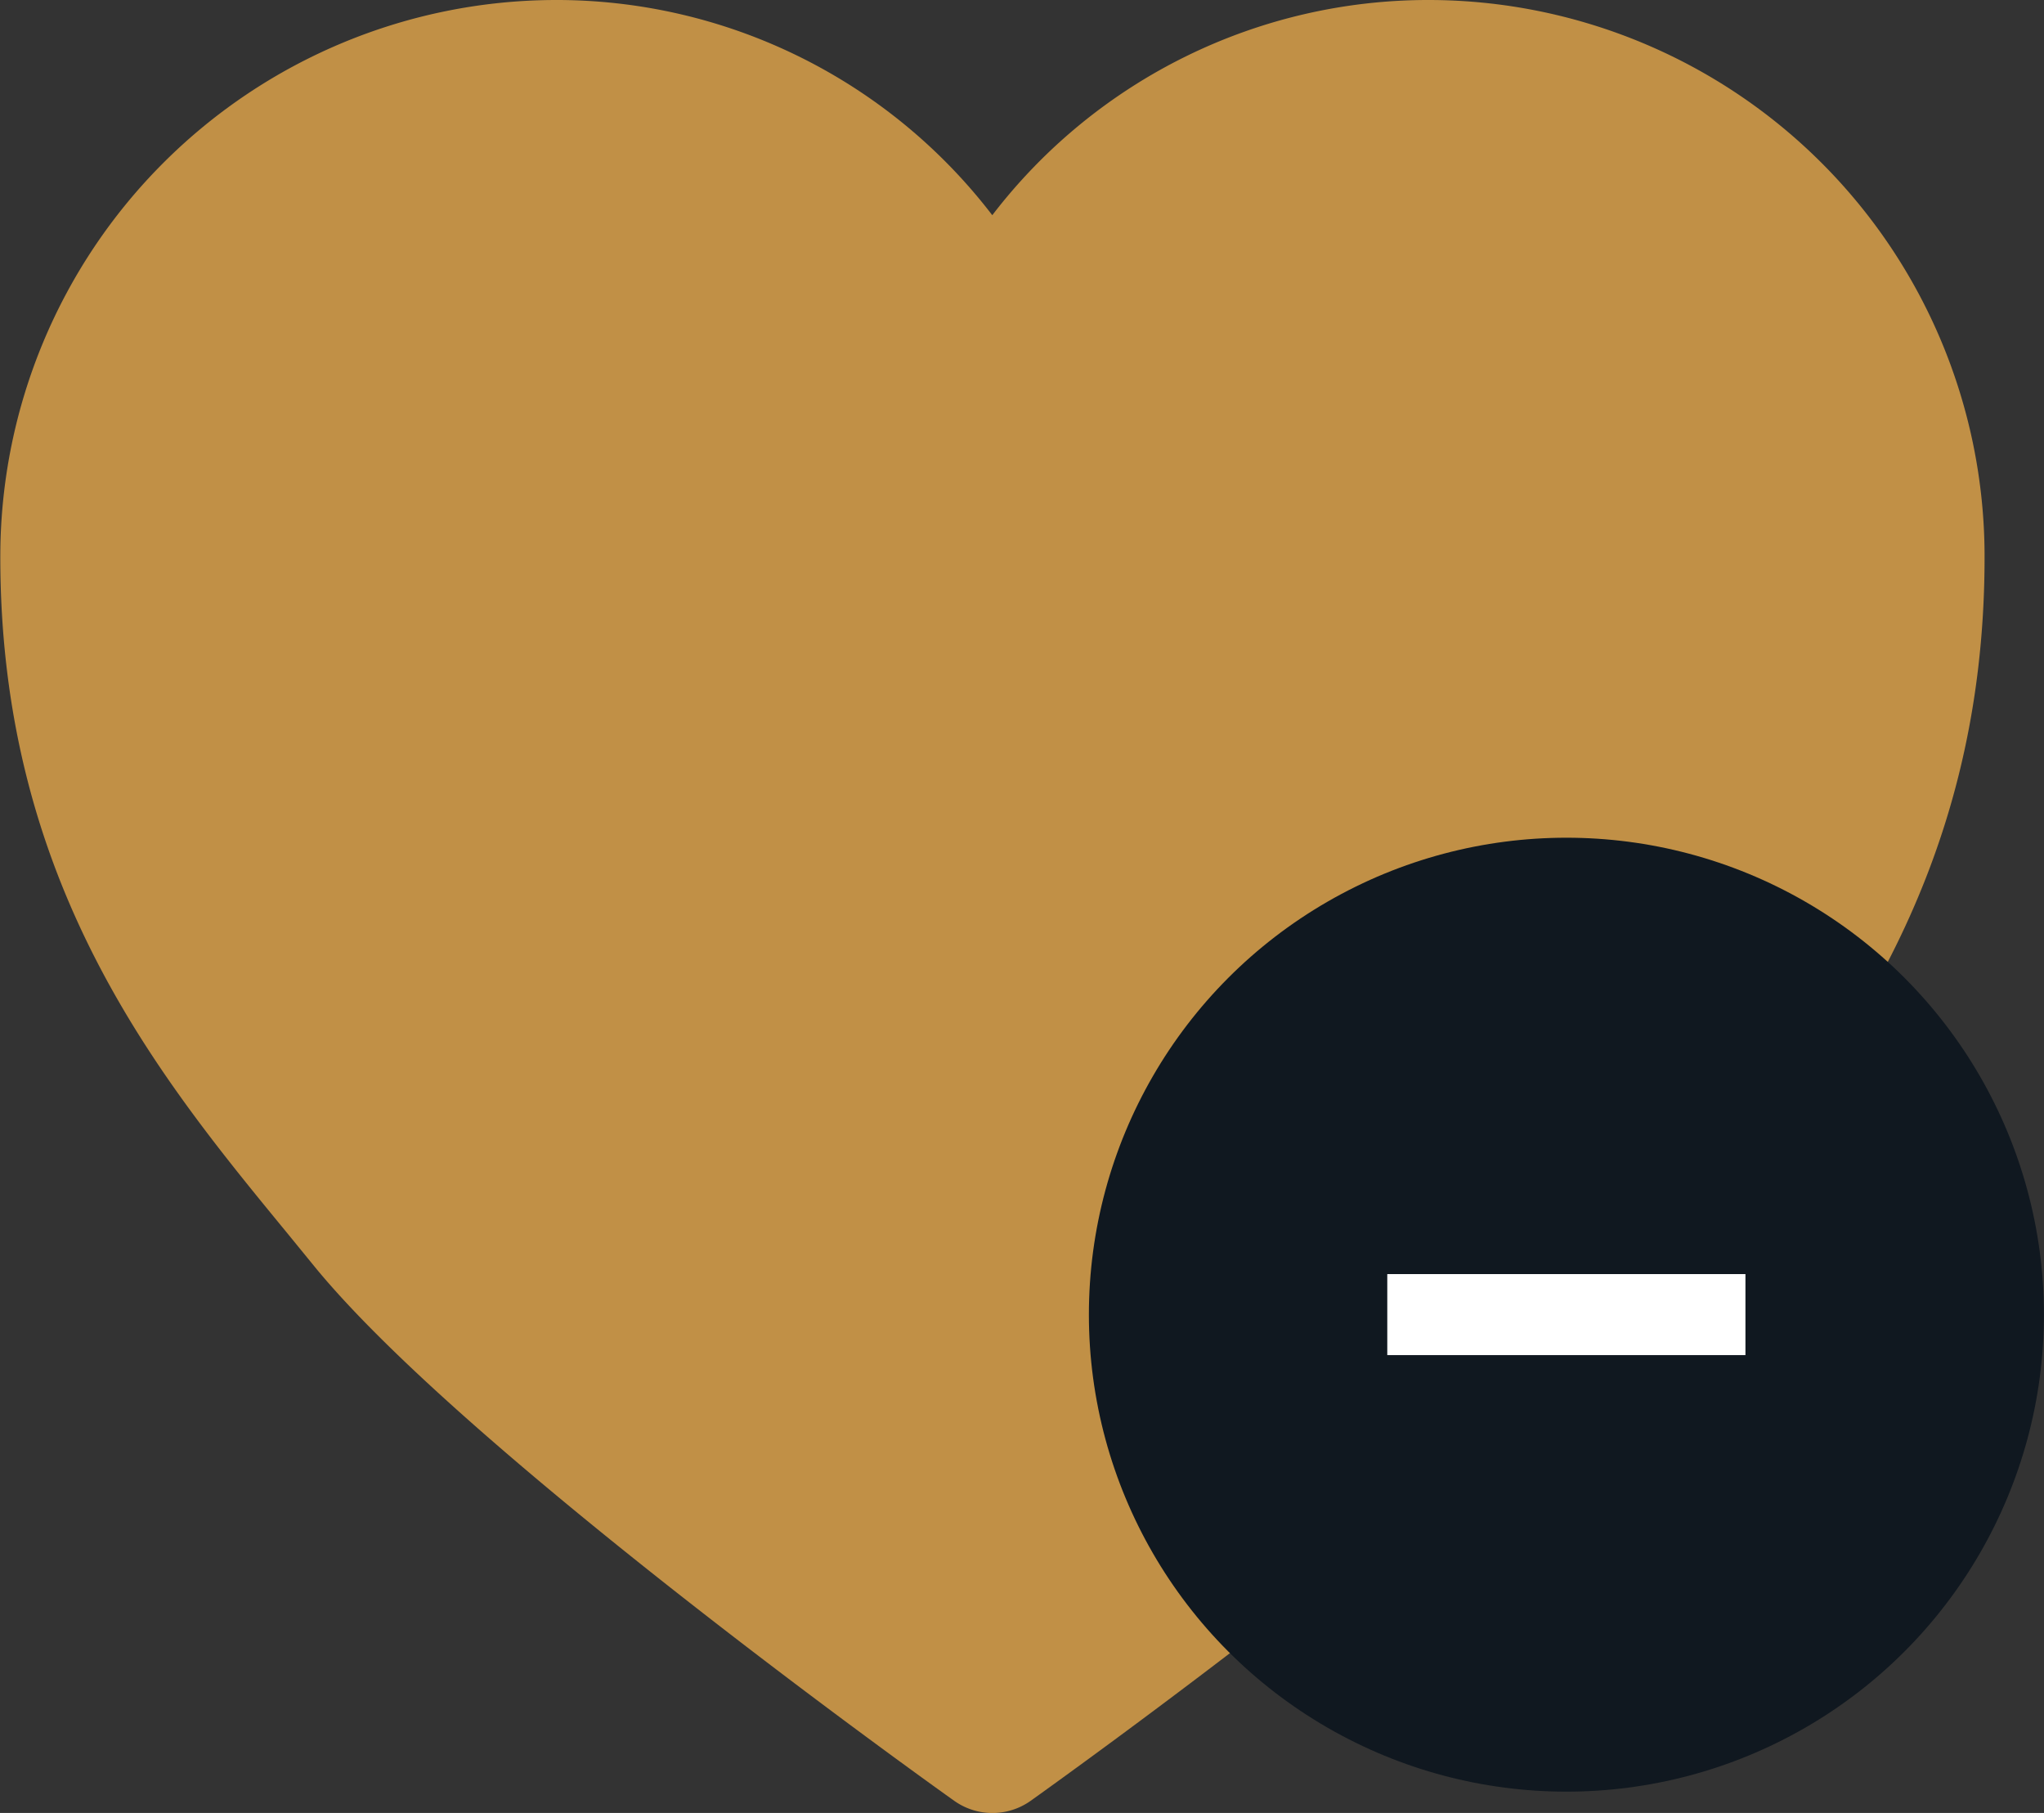
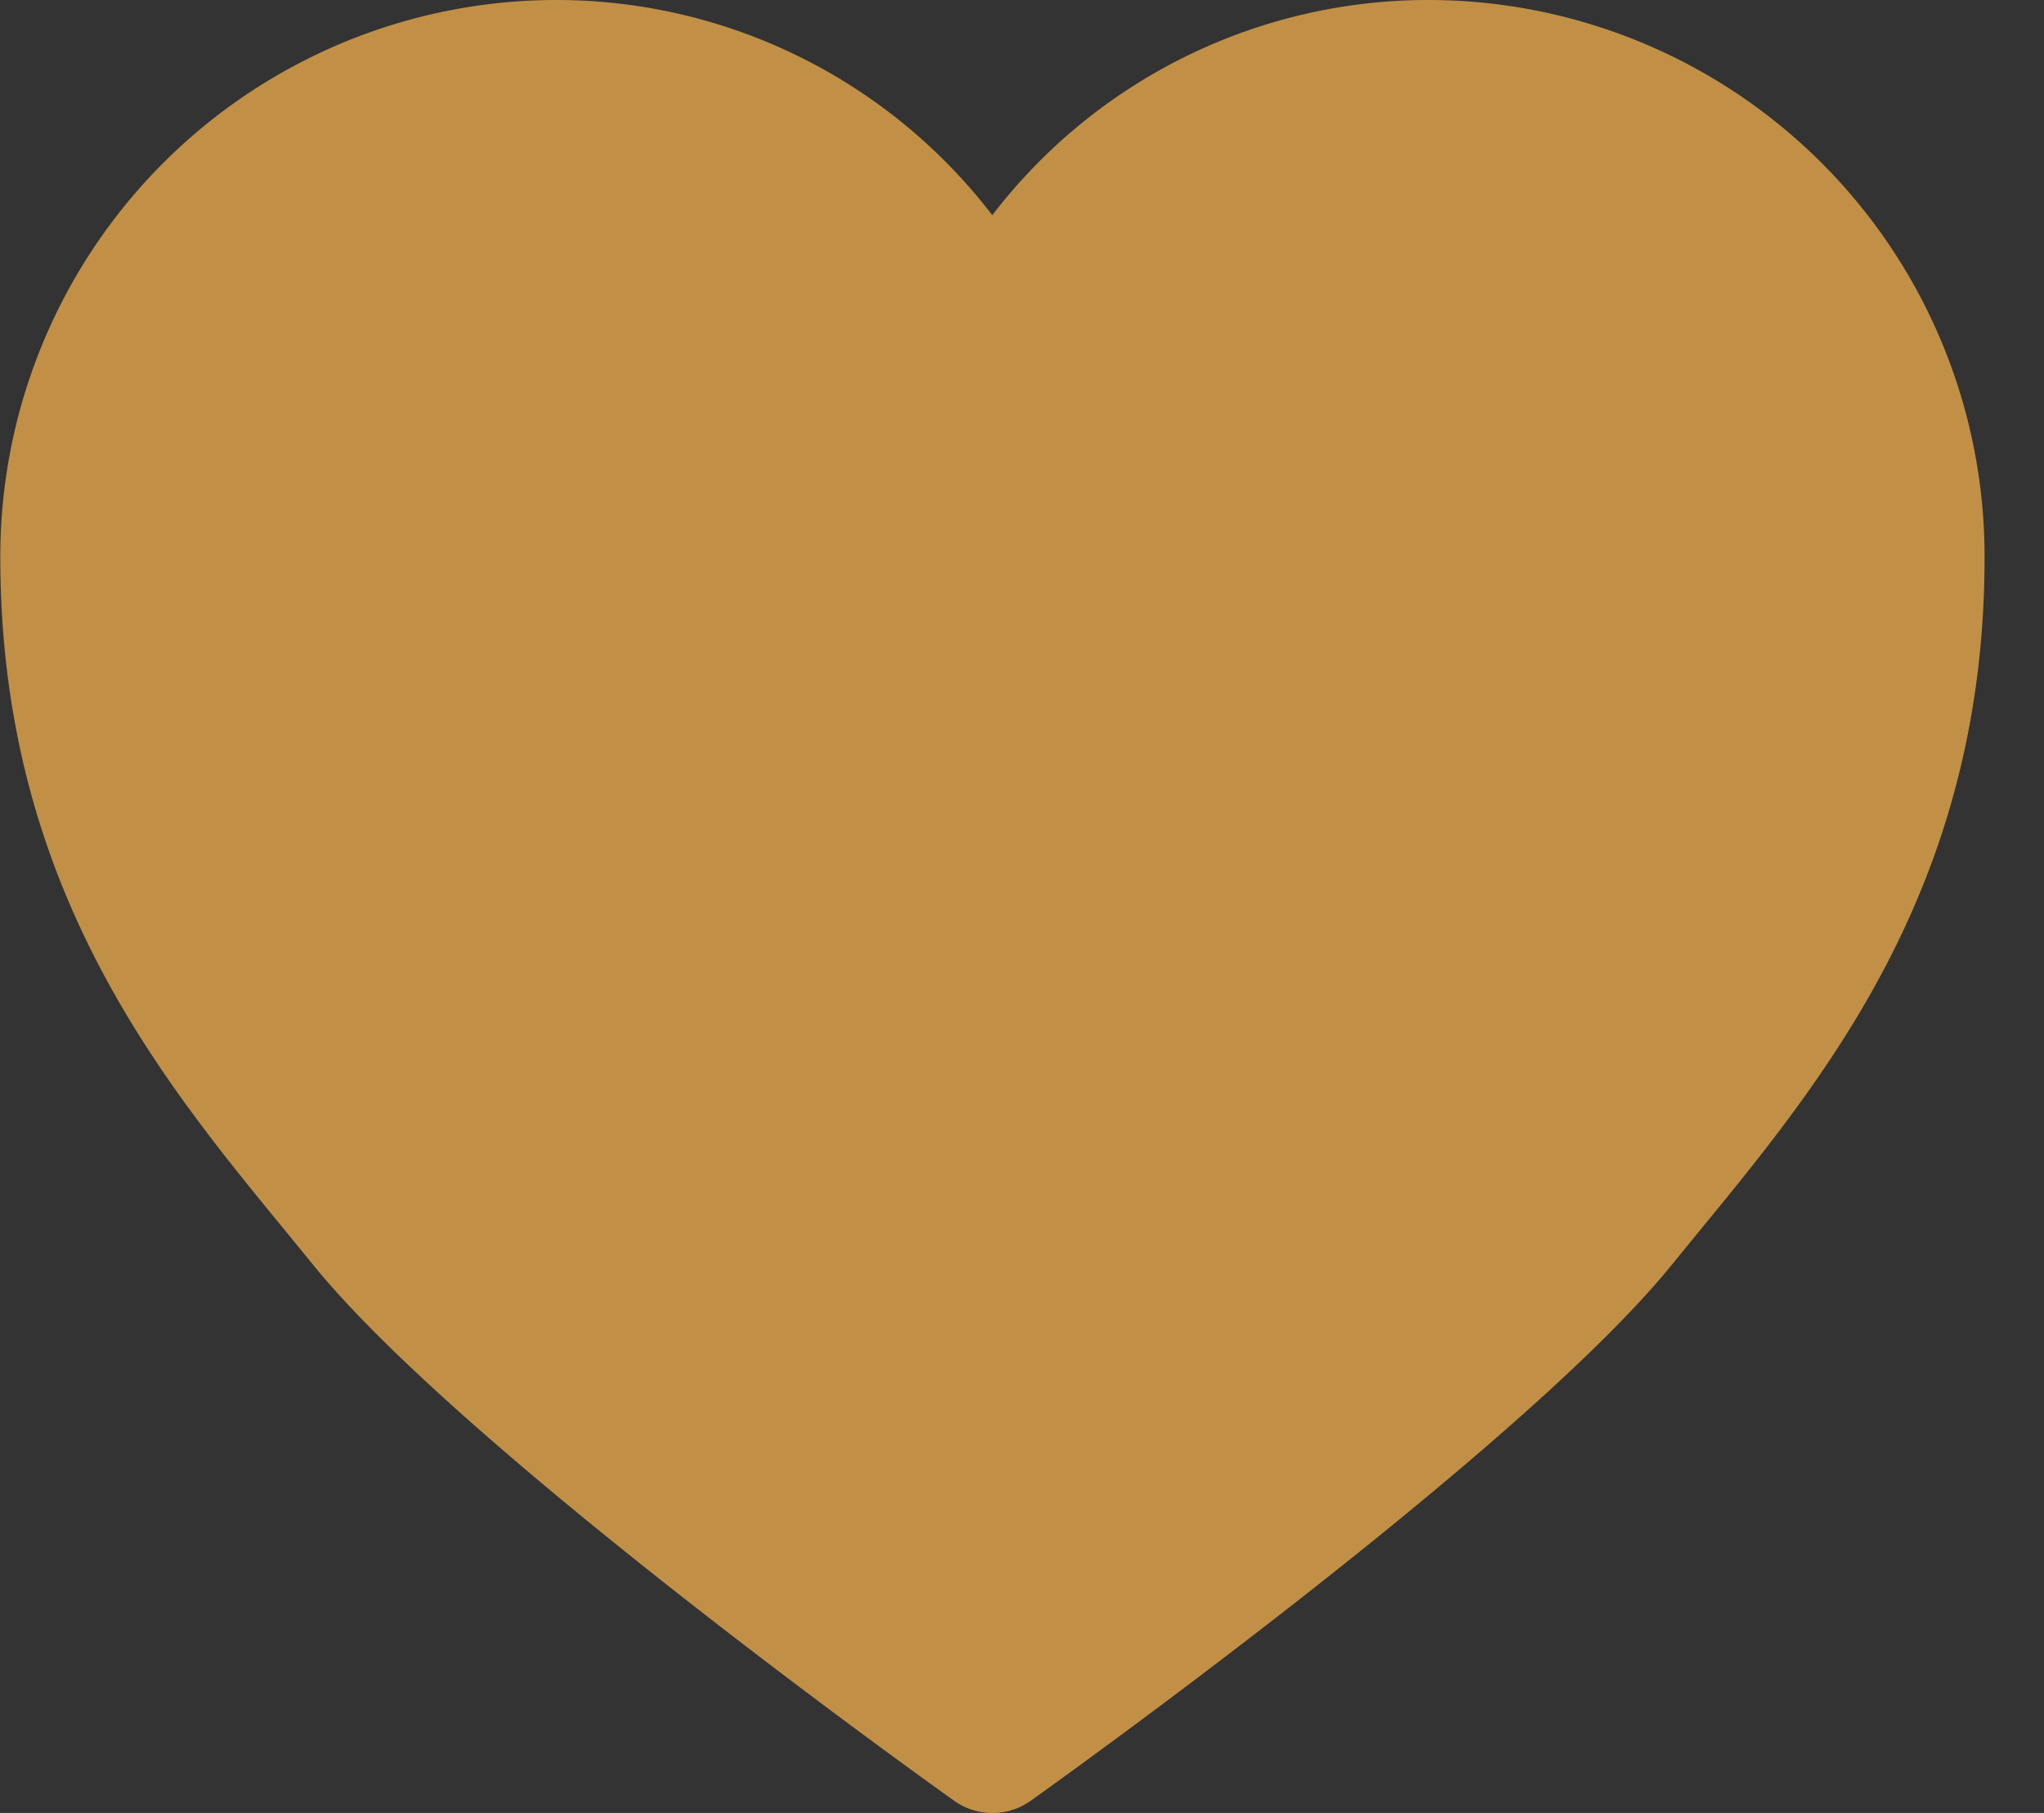
<svg xmlns="http://www.w3.org/2000/svg" data-name="Grupo 176" width="25.242" height="22.384" viewBox="0 0 25.242 22.384">
  <rect x="0" y="0" width="25.242" height="22.384" fill="#333333" stroke="none" />
  <path d="M21.275 4.846a6.783 6.783 0 0 0-5.4 2.657 6.782 6.782 0 0 0-5.4-2.657 6.87 6.87 0 0 0-6.85 6.837c-.014 4.057 1.95 6.449 3.53 8.372l.338.414c1.87 2.3 7.666 6.437 7.912 6.611a.815.815 0 0 0 .944 0c.245-.175 6.042-4.31 7.912-6.611l.338-.414c1.579-1.923 3.544-4.315 3.53-8.372a6.87 6.87 0 0 0-6.852-6.837z" transform="translate(-3.621 -4.846)" style="fill:#c19046" />
-   <ellipse data-name="Elipse 3" cx="5.897" cy="5.889" rx="5.897" ry="5.889" transform="translate(13.447 10.343)" style="fill:#101820" />
  <g data-name="Grupo 172">
-     <path data-name="Línea 6" transform="rotate(90 2.662 18.893)" style="fill:none;stroke:#fff" d="M0 4.423V0" />
-   </g>
+     </g>
</svg>